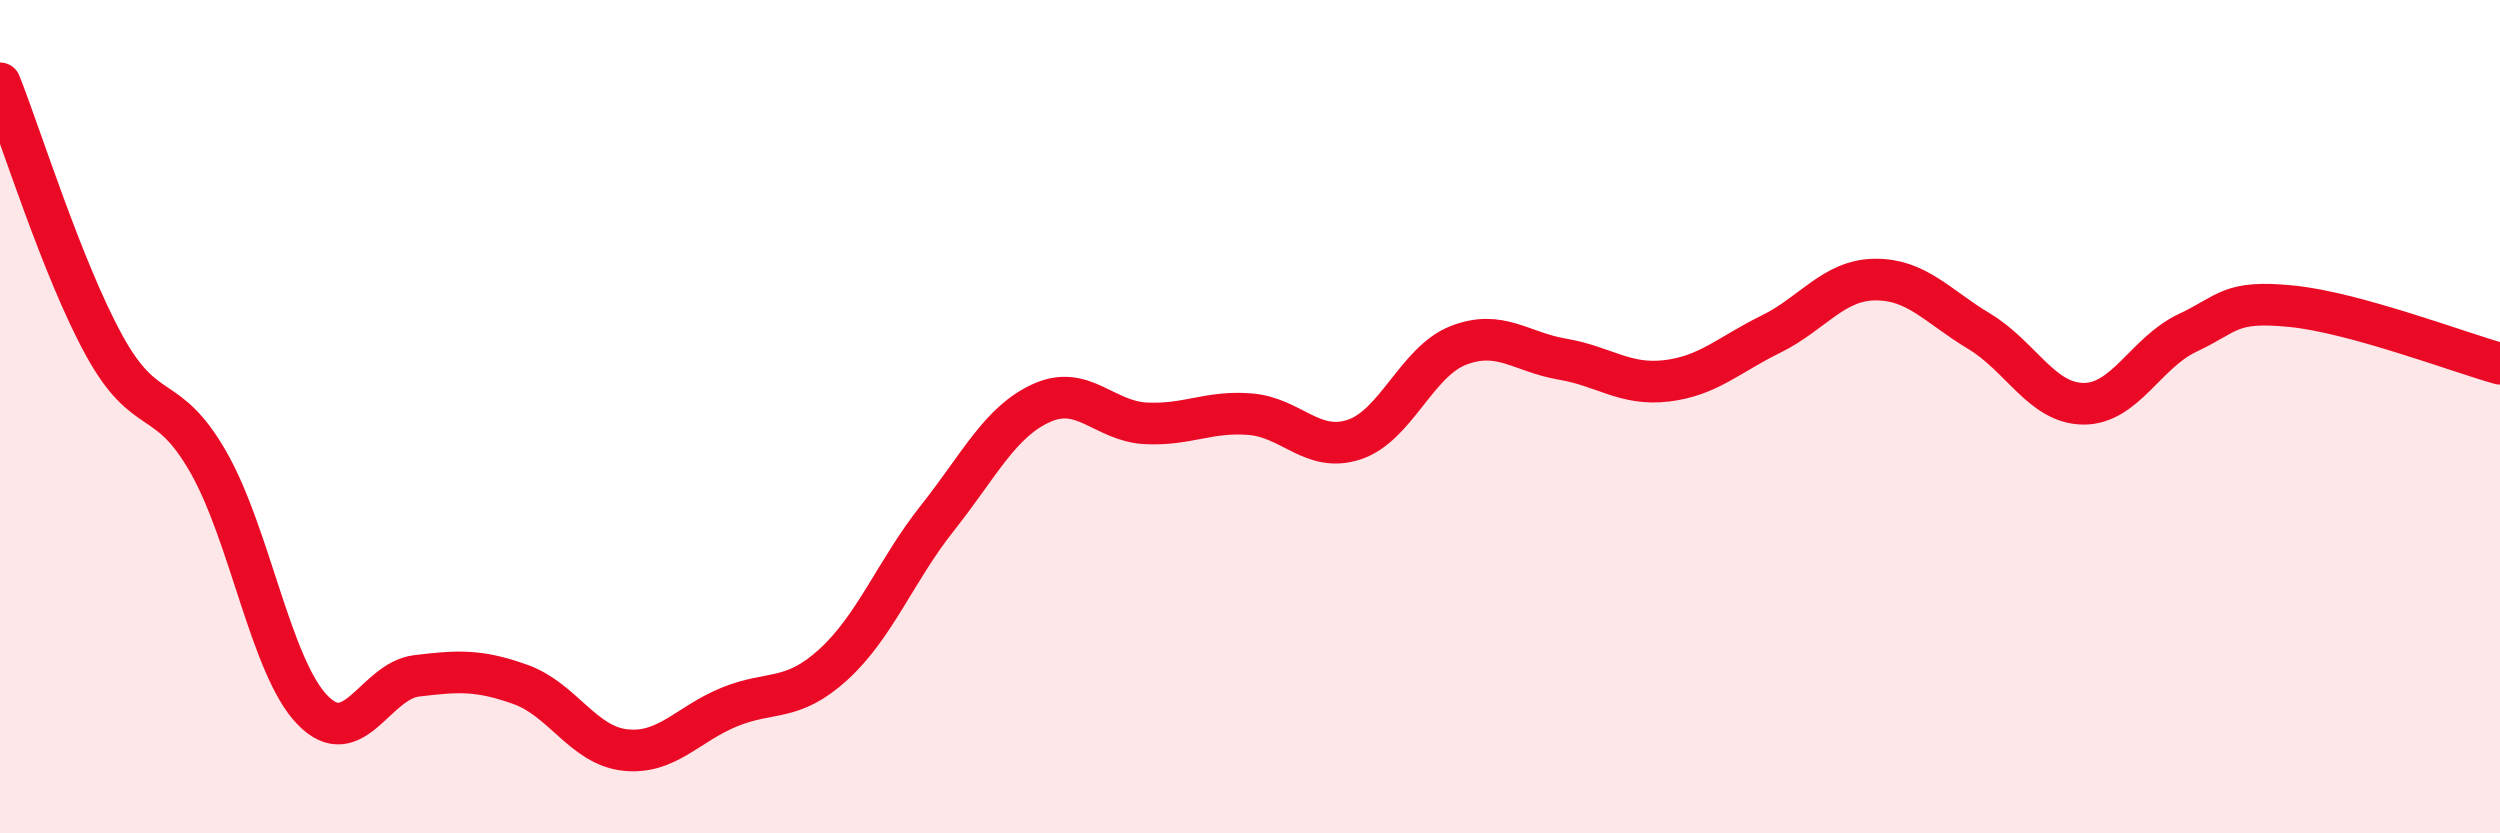
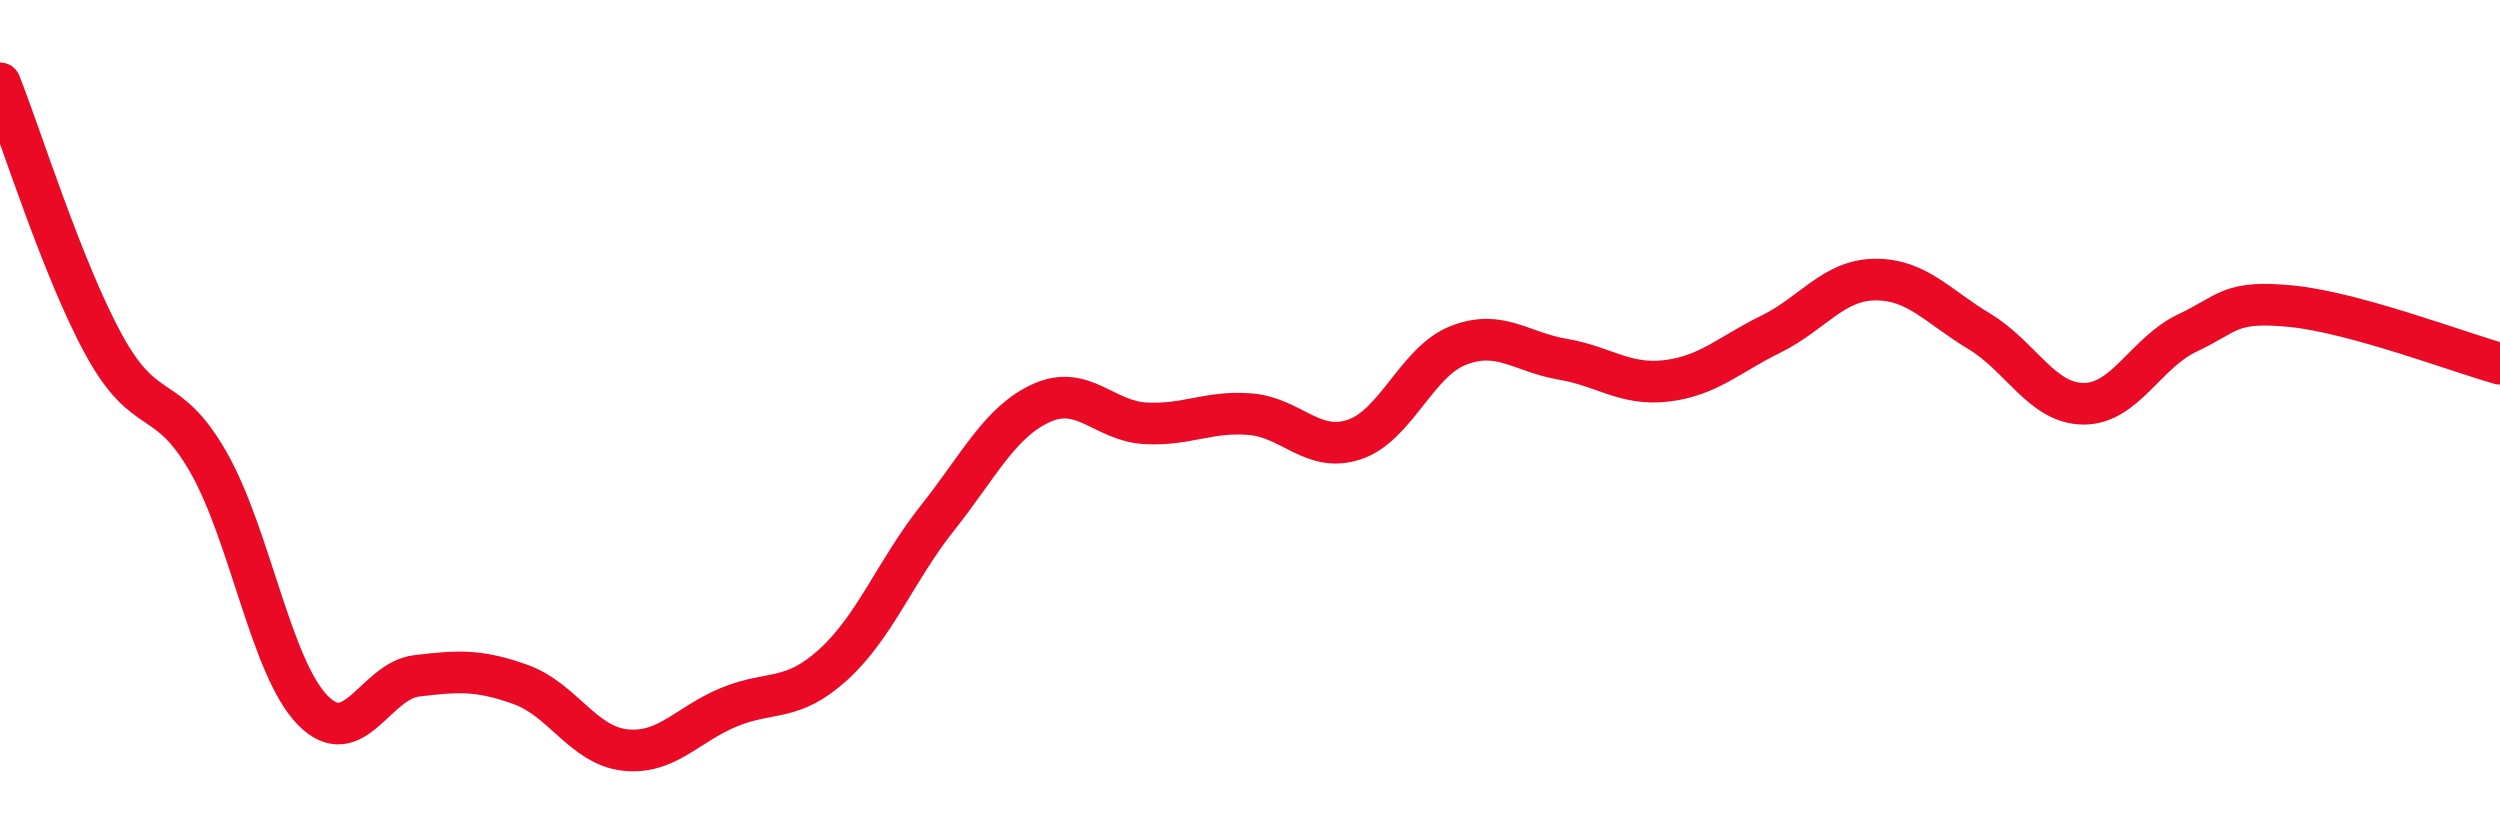
<svg xmlns="http://www.w3.org/2000/svg" width="60" height="20" viewBox="0 0 60 20">
-   <path d="M 0,2 C 0.5,3.26 1.5,6.47 2.5,8.29 C 3.5,10.11 4,9.34 5,11.09 C 6,12.84 6.5,16.01 7.5,17.04 C 8.5,18.07 9,16.34 10,16.22 C 11,16.1 11.5,16.07 12.5,16.43 C 13.5,16.79 14,17.89 15,18 C 16,18.11 16.5,17.38 17.5,16.97 C 18.5,16.56 19,16.86 20,15.95 C 21,15.04 21.5,13.69 22.5,12.43 C 23.5,11.17 24,10.12 25,9.67 C 26,9.22 26.5,10.11 27.5,10.16 C 28.5,10.21 29,9.86 30,9.94 C 31,10.02 31.5,10.88 32.5,10.55 C 33.5,10.22 34,8.68 35,8.29 C 36,7.9 36.5,8.45 37.5,8.62 C 38.5,8.79 39,9.26 40,9.14 C 41,9.02 41.5,8.51 42.5,8.02 C 43.5,7.53 44,6.72 45,6.71 C 46,6.7 46.5,7.35 47.5,7.95 C 48.5,8.55 49,9.68 50,9.69 C 51,9.7 51.5,8.46 52.5,7.99 C 53.5,7.52 53.5,7.2 55,7.35 C 56.5,7.5 59,8.45 60,8.73L60 20L0 20Z" fill="#EB0A25" opacity="0.1" stroke-linecap="round" stroke-linejoin="round" />
  <path d="M 0,2 C 0.5,3.26 1.5,6.47 2.5,8.29 C 3.5,10.11 4,9.34 5,11.09 C 6,12.84 6.5,16.01 7.5,17.04 C 8.5,18.07 9,16.34 10,16.22 C 11,16.1 11.5,16.07 12.5,16.43 C 13.5,16.79 14,17.89 15,18 C 16,18.11 16.5,17.38 17.5,16.97 C 18.5,16.56 19,16.86 20,15.95 C 21,15.04 21.5,13.69 22.5,12.43 C 23.5,11.17 24,10.12 25,9.67 C 26,9.22 26.5,10.11 27.5,10.16 C 28.5,10.21 29,9.86 30,9.94 C 31,10.02 31.5,10.88 32.5,10.55 C 33.5,10.22 34,8.68 35,8.29 C 36,7.9 36.5,8.45 37.5,8.62 C 38.5,8.79 39,9.26 40,9.14 C 41,9.02 41.5,8.51 42.5,8.02 C 43.5,7.53 44,6.72 45,6.71 C 46,6.7 46.5,7.35 47.5,7.95 C 48.5,8.55 49,9.68 50,9.69 C 51,9.7 51.5,8.46 52.5,7.99 C 53.5,7.52 53.5,7.2 55,7.35 C 56.5,7.5 59,8.45 60,8.73" stroke="#EB0A25" stroke-width="1" fill="none" stroke-linecap="round" stroke-linejoin="round" />
</svg>